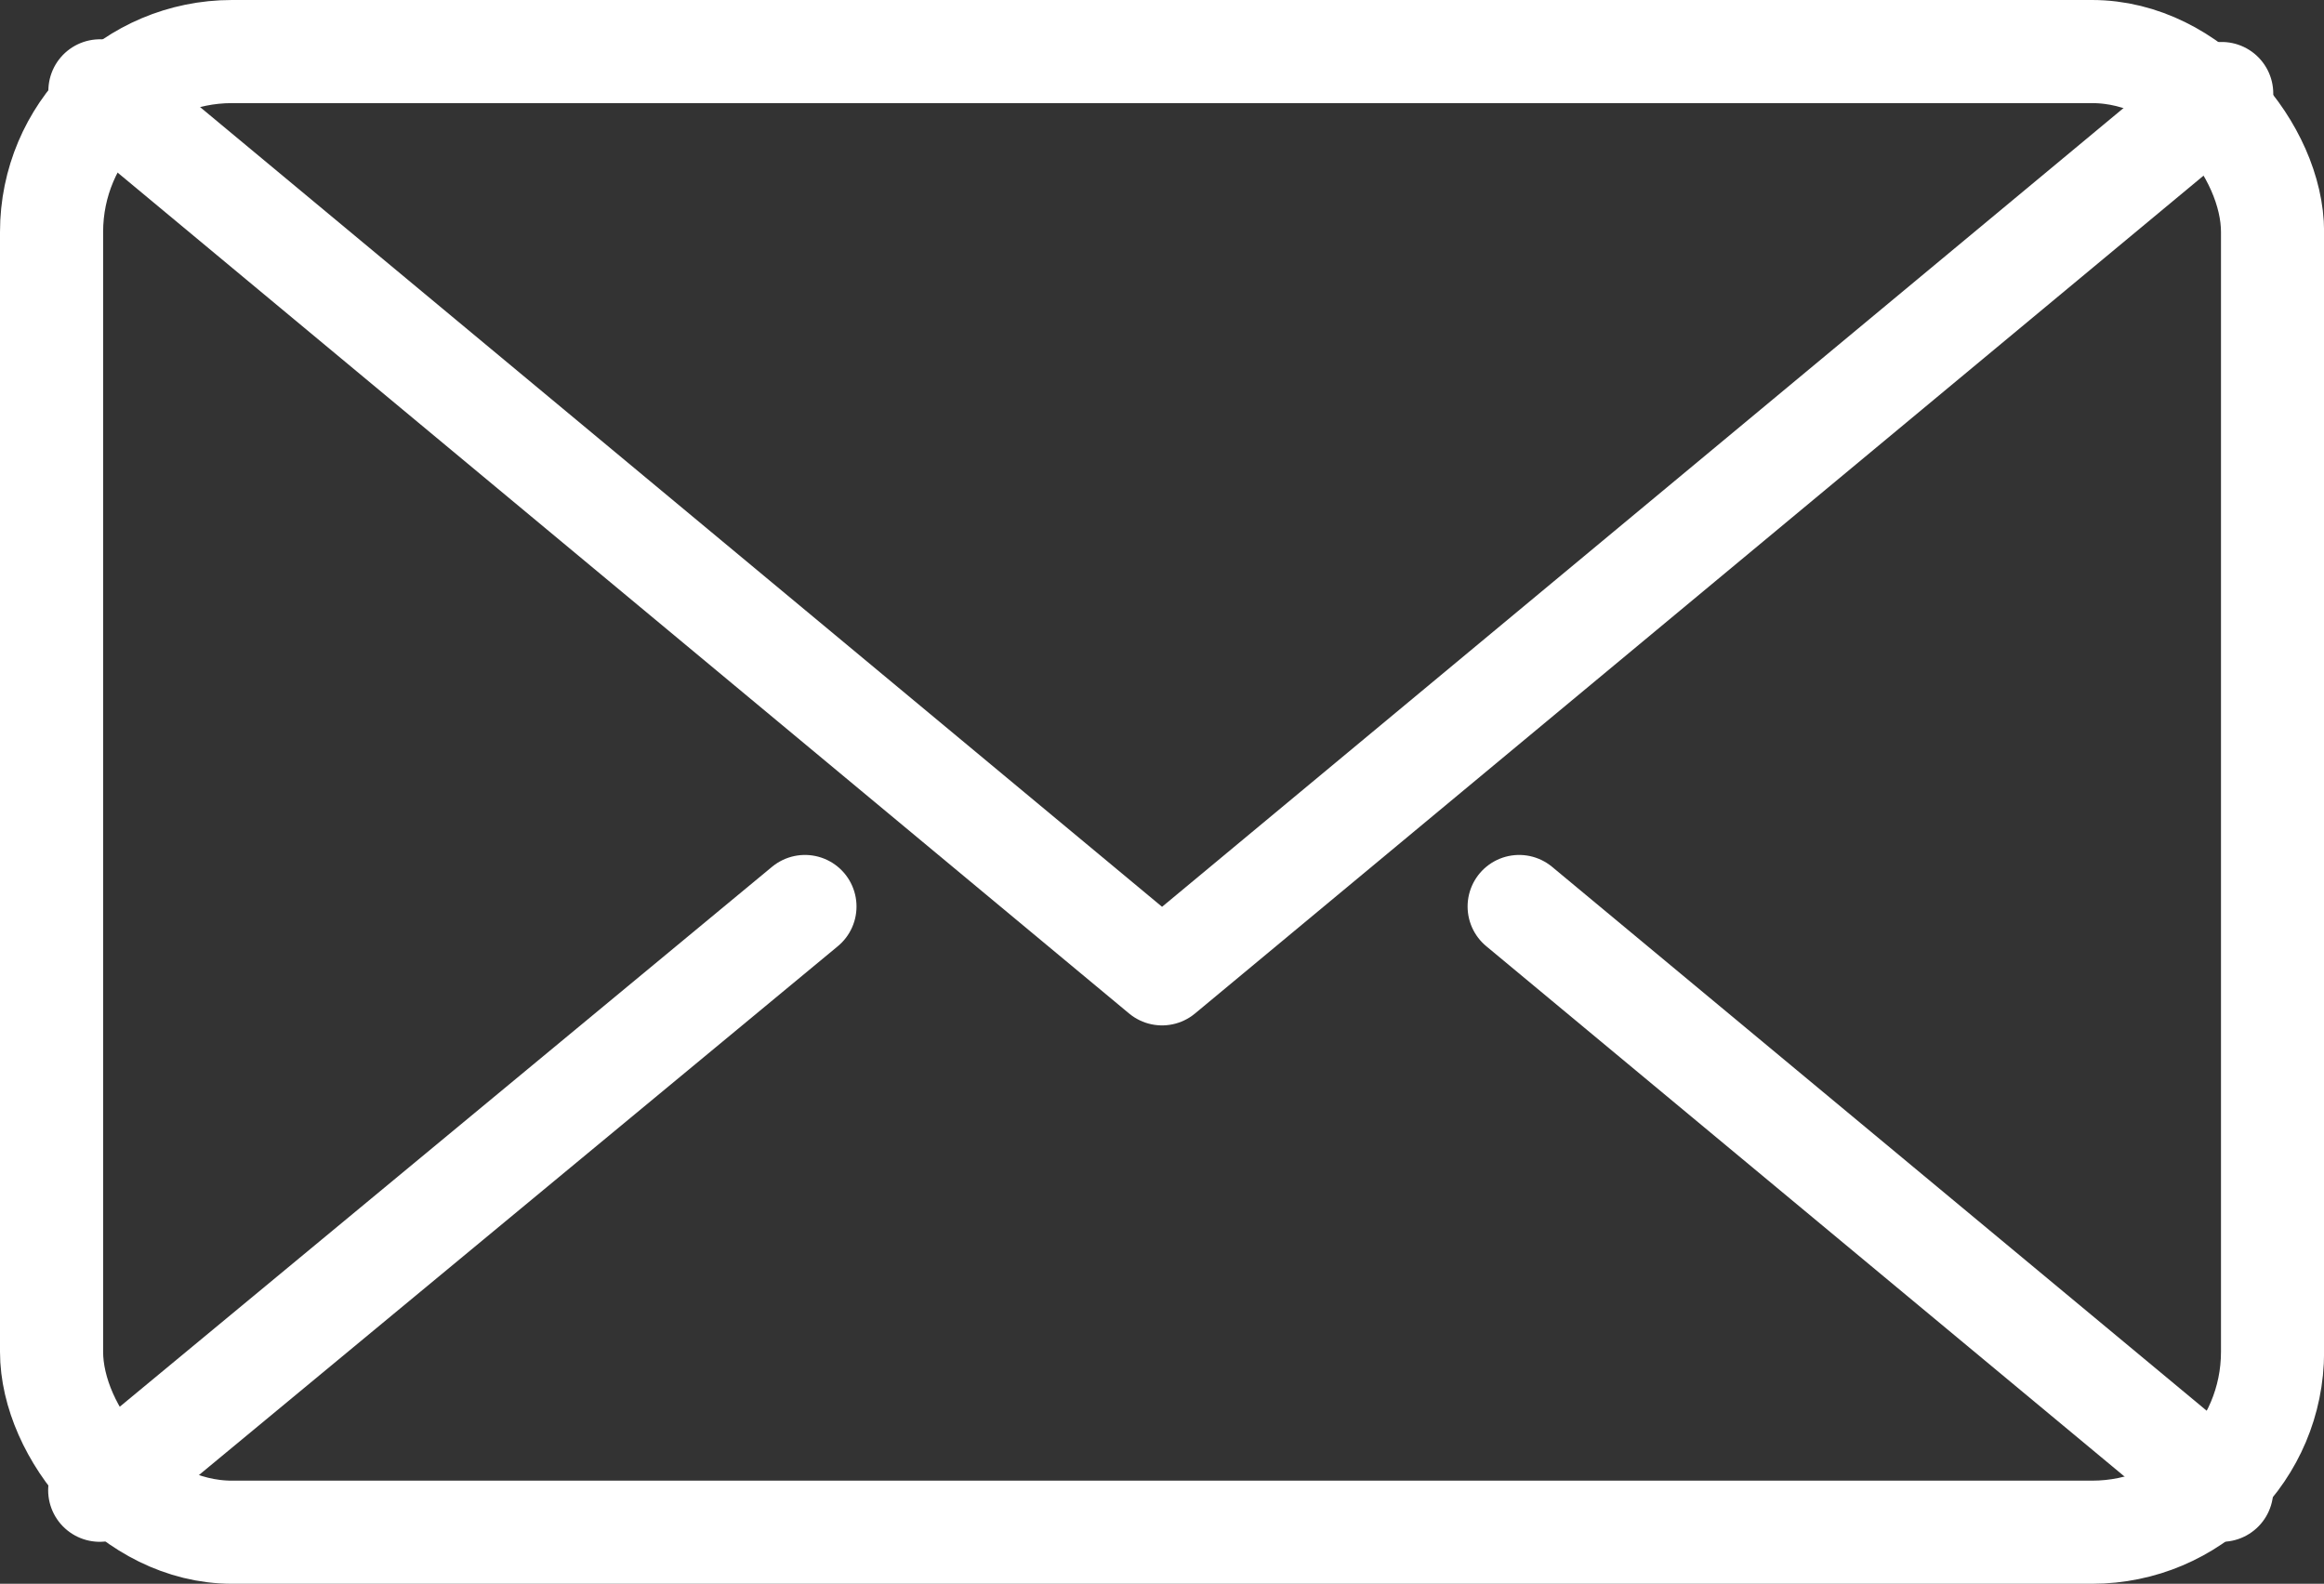
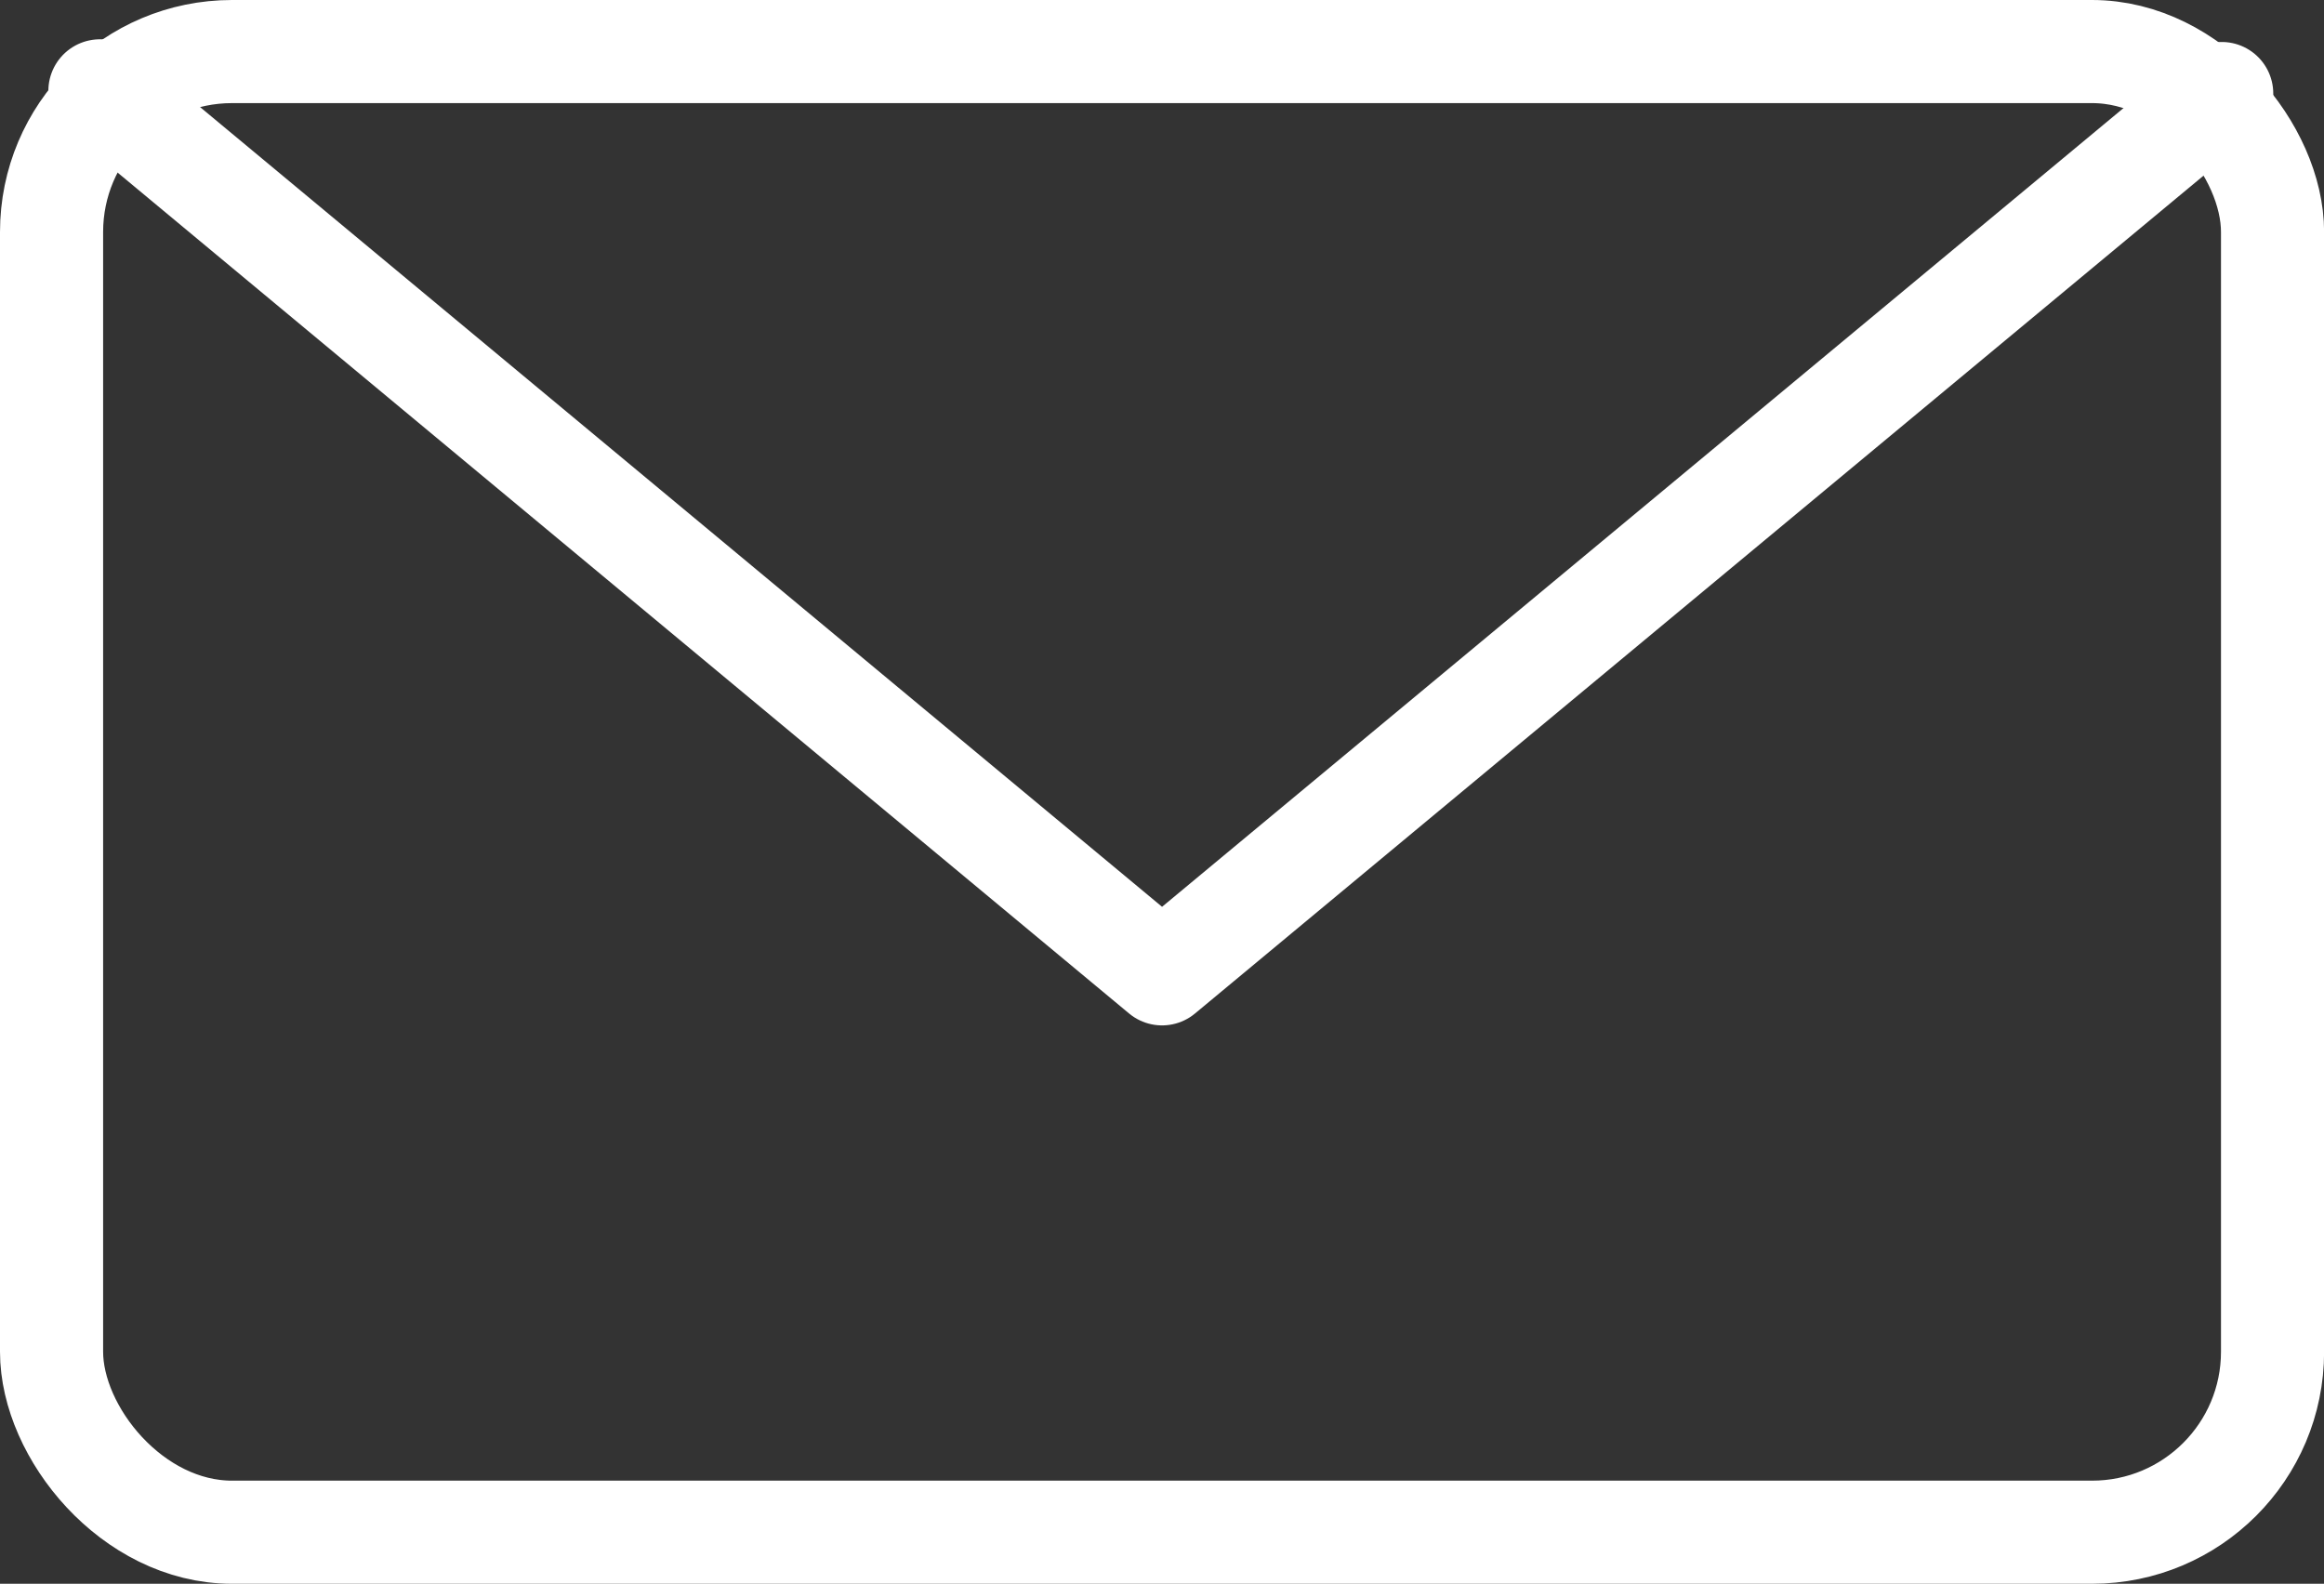
<svg xmlns="http://www.w3.org/2000/svg" width="22.537" height="15.359" viewBox="0 0 22.537 15.359">
  <rect x="0" y="0" width="22.537" height="15.359" fill="#333333" stroke="none" />
  <g id="Groupe_1008" data-name="Groupe 1008" transform="translate(0.5 0.5)">
    <rect id="Rectangle_318" data-name="Rectangle 318" width="21.538" height="14.359" rx="1.75" transform="translate(0)" stroke-width="1" stroke="#fff" stroke-linecap="round" stroke-linejoin="round" fill="none" />
    <path id="Tracé_348" data-name="Tracé 348" d="M1332.645,490.856l-10.276,8.537-10.3-8.563" transform="translate(-1311.6 -490.449)" fill="none" stroke="#fff" stroke-linecap="round" stroke-linejoin="round" stroke-width="1" />
    <g id="Groupe_827" data-name="Groupe 827" transform="translate(0.467 8.291)">
-       <line id="Ligne_6" data-name="Ligne 6" y1="5.661" x2="6.839" stroke-width="1" stroke="#fff" stroke-linecap="round" stroke-linejoin="round" fill="none" />
-       <line id="Ligne_7" data-name="Ligne 7" x2="6.813" y2="5.661" transform="translate(13.765)" fill="none" stroke="#fff" stroke-linecap="round" stroke-linejoin="round" stroke-width="1" />
-     </g>
+       </g>
  </g>
</svg>